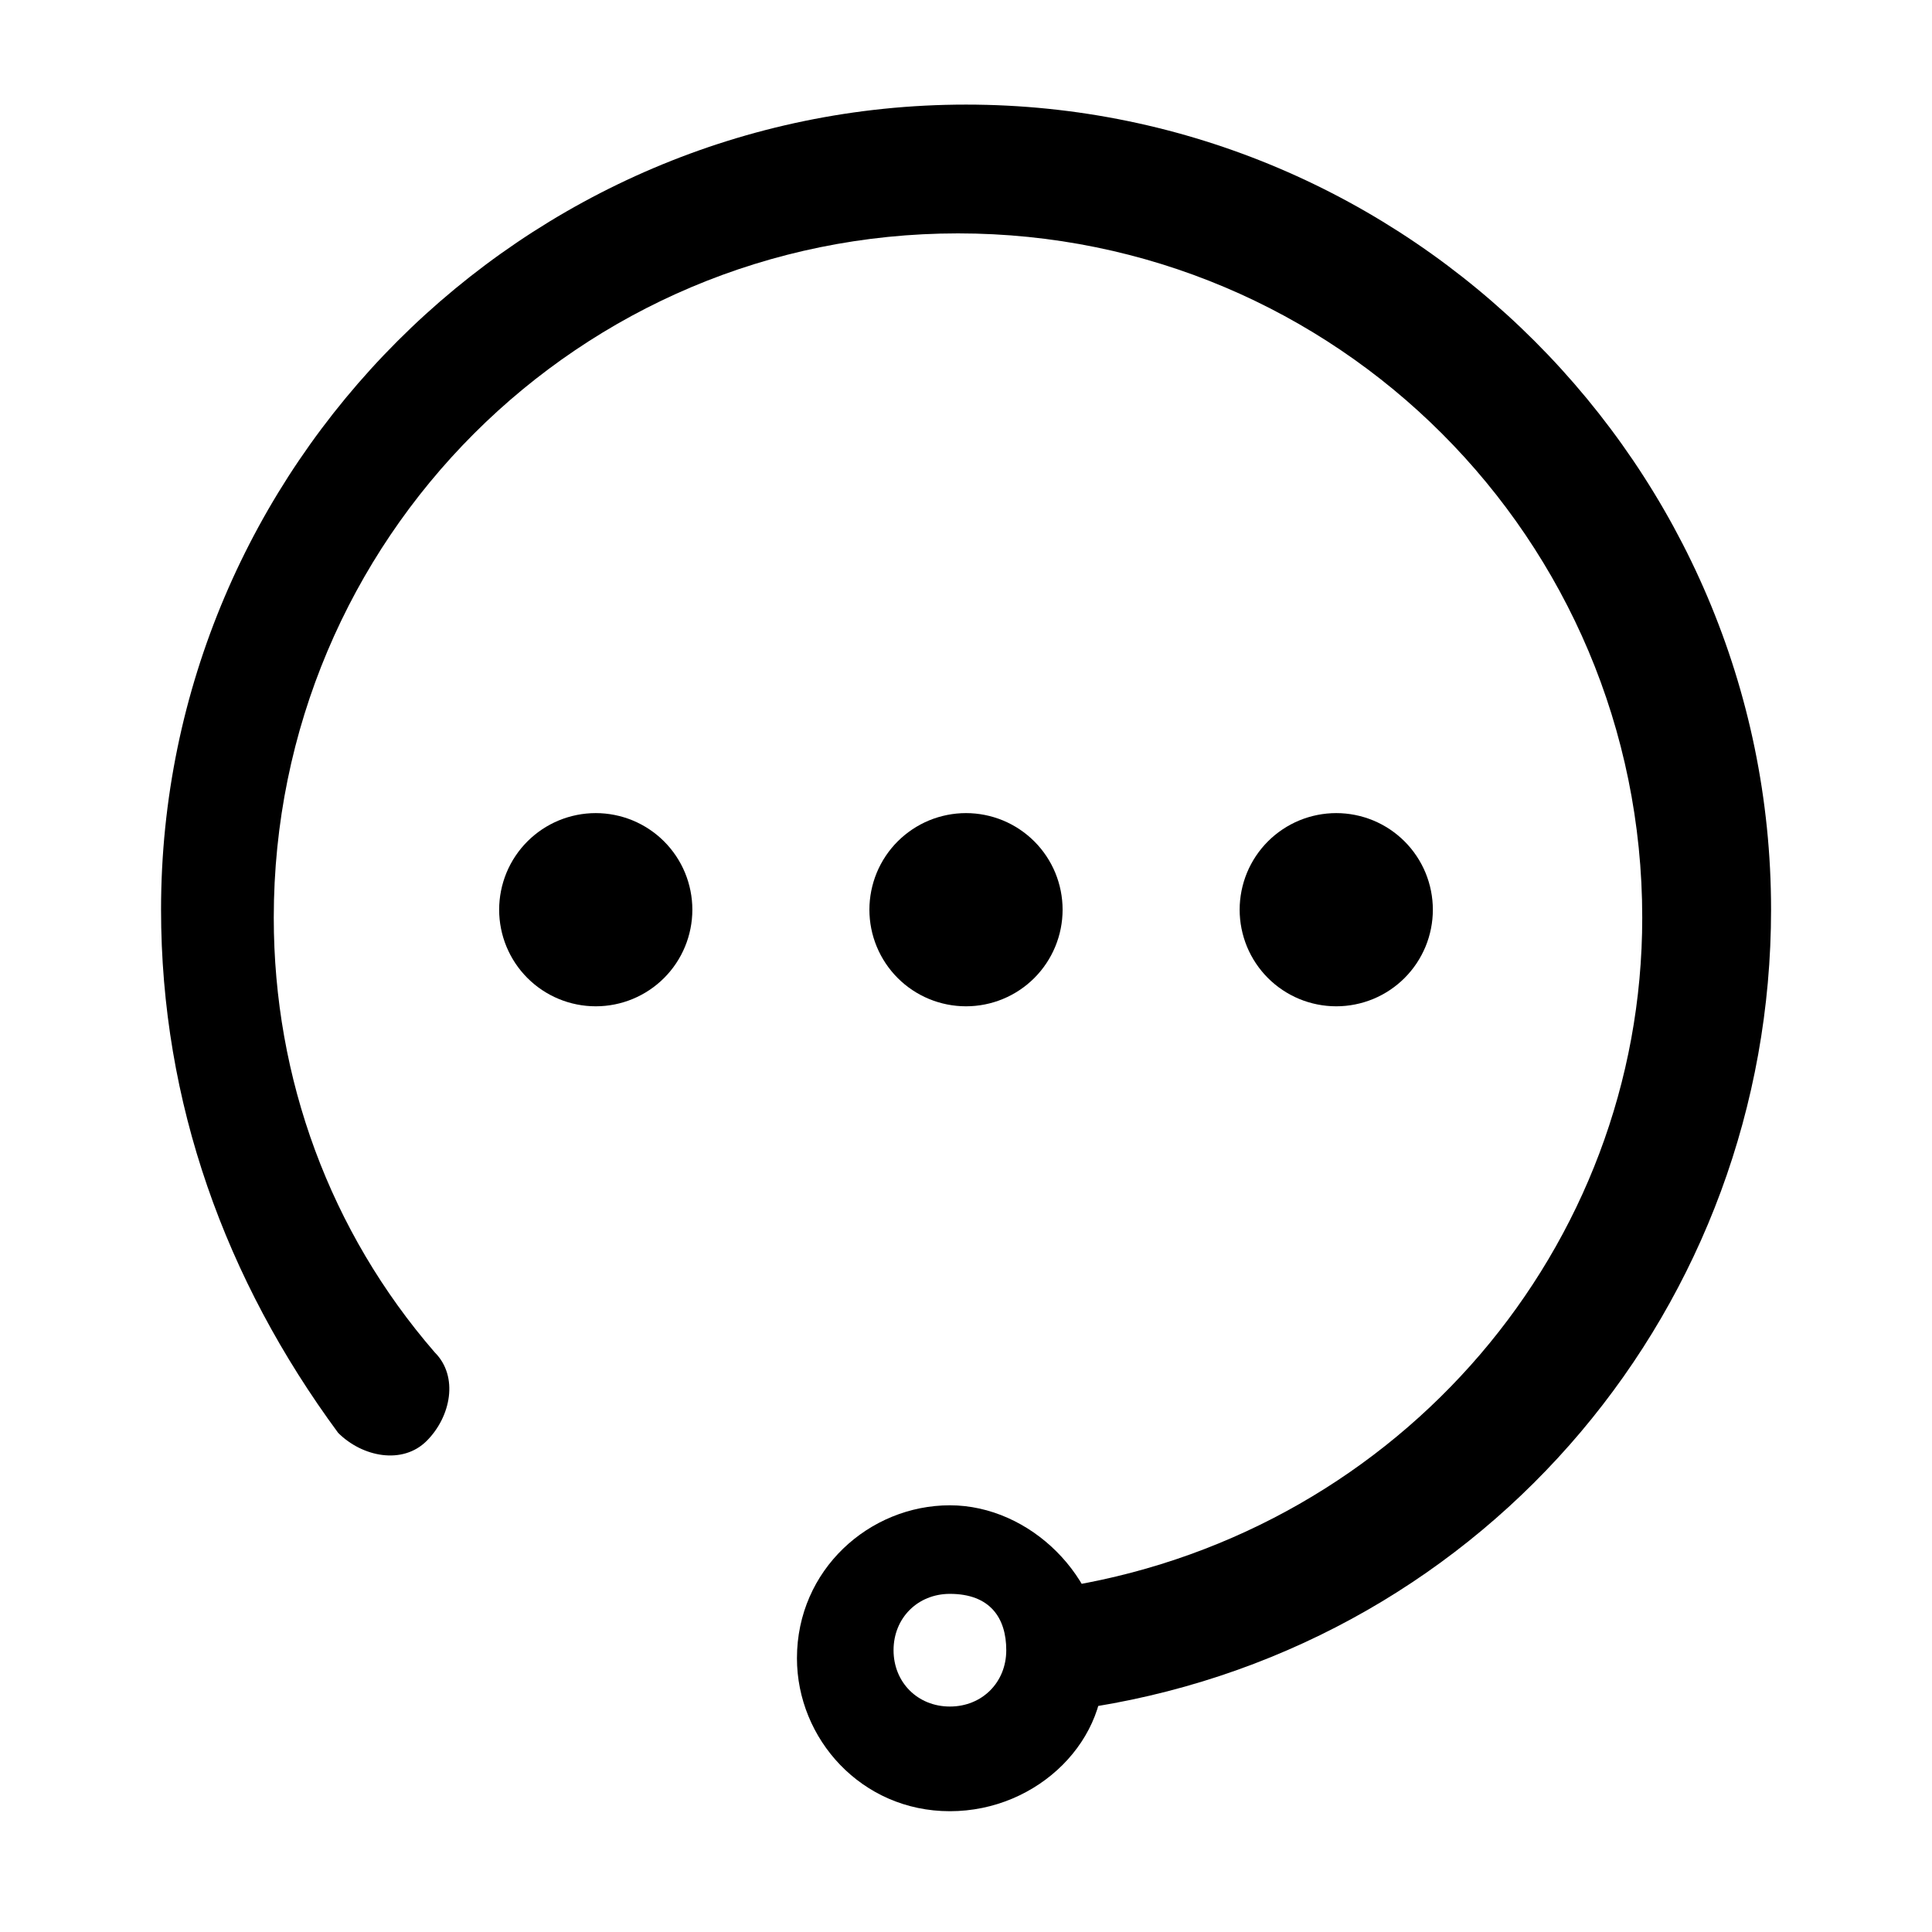
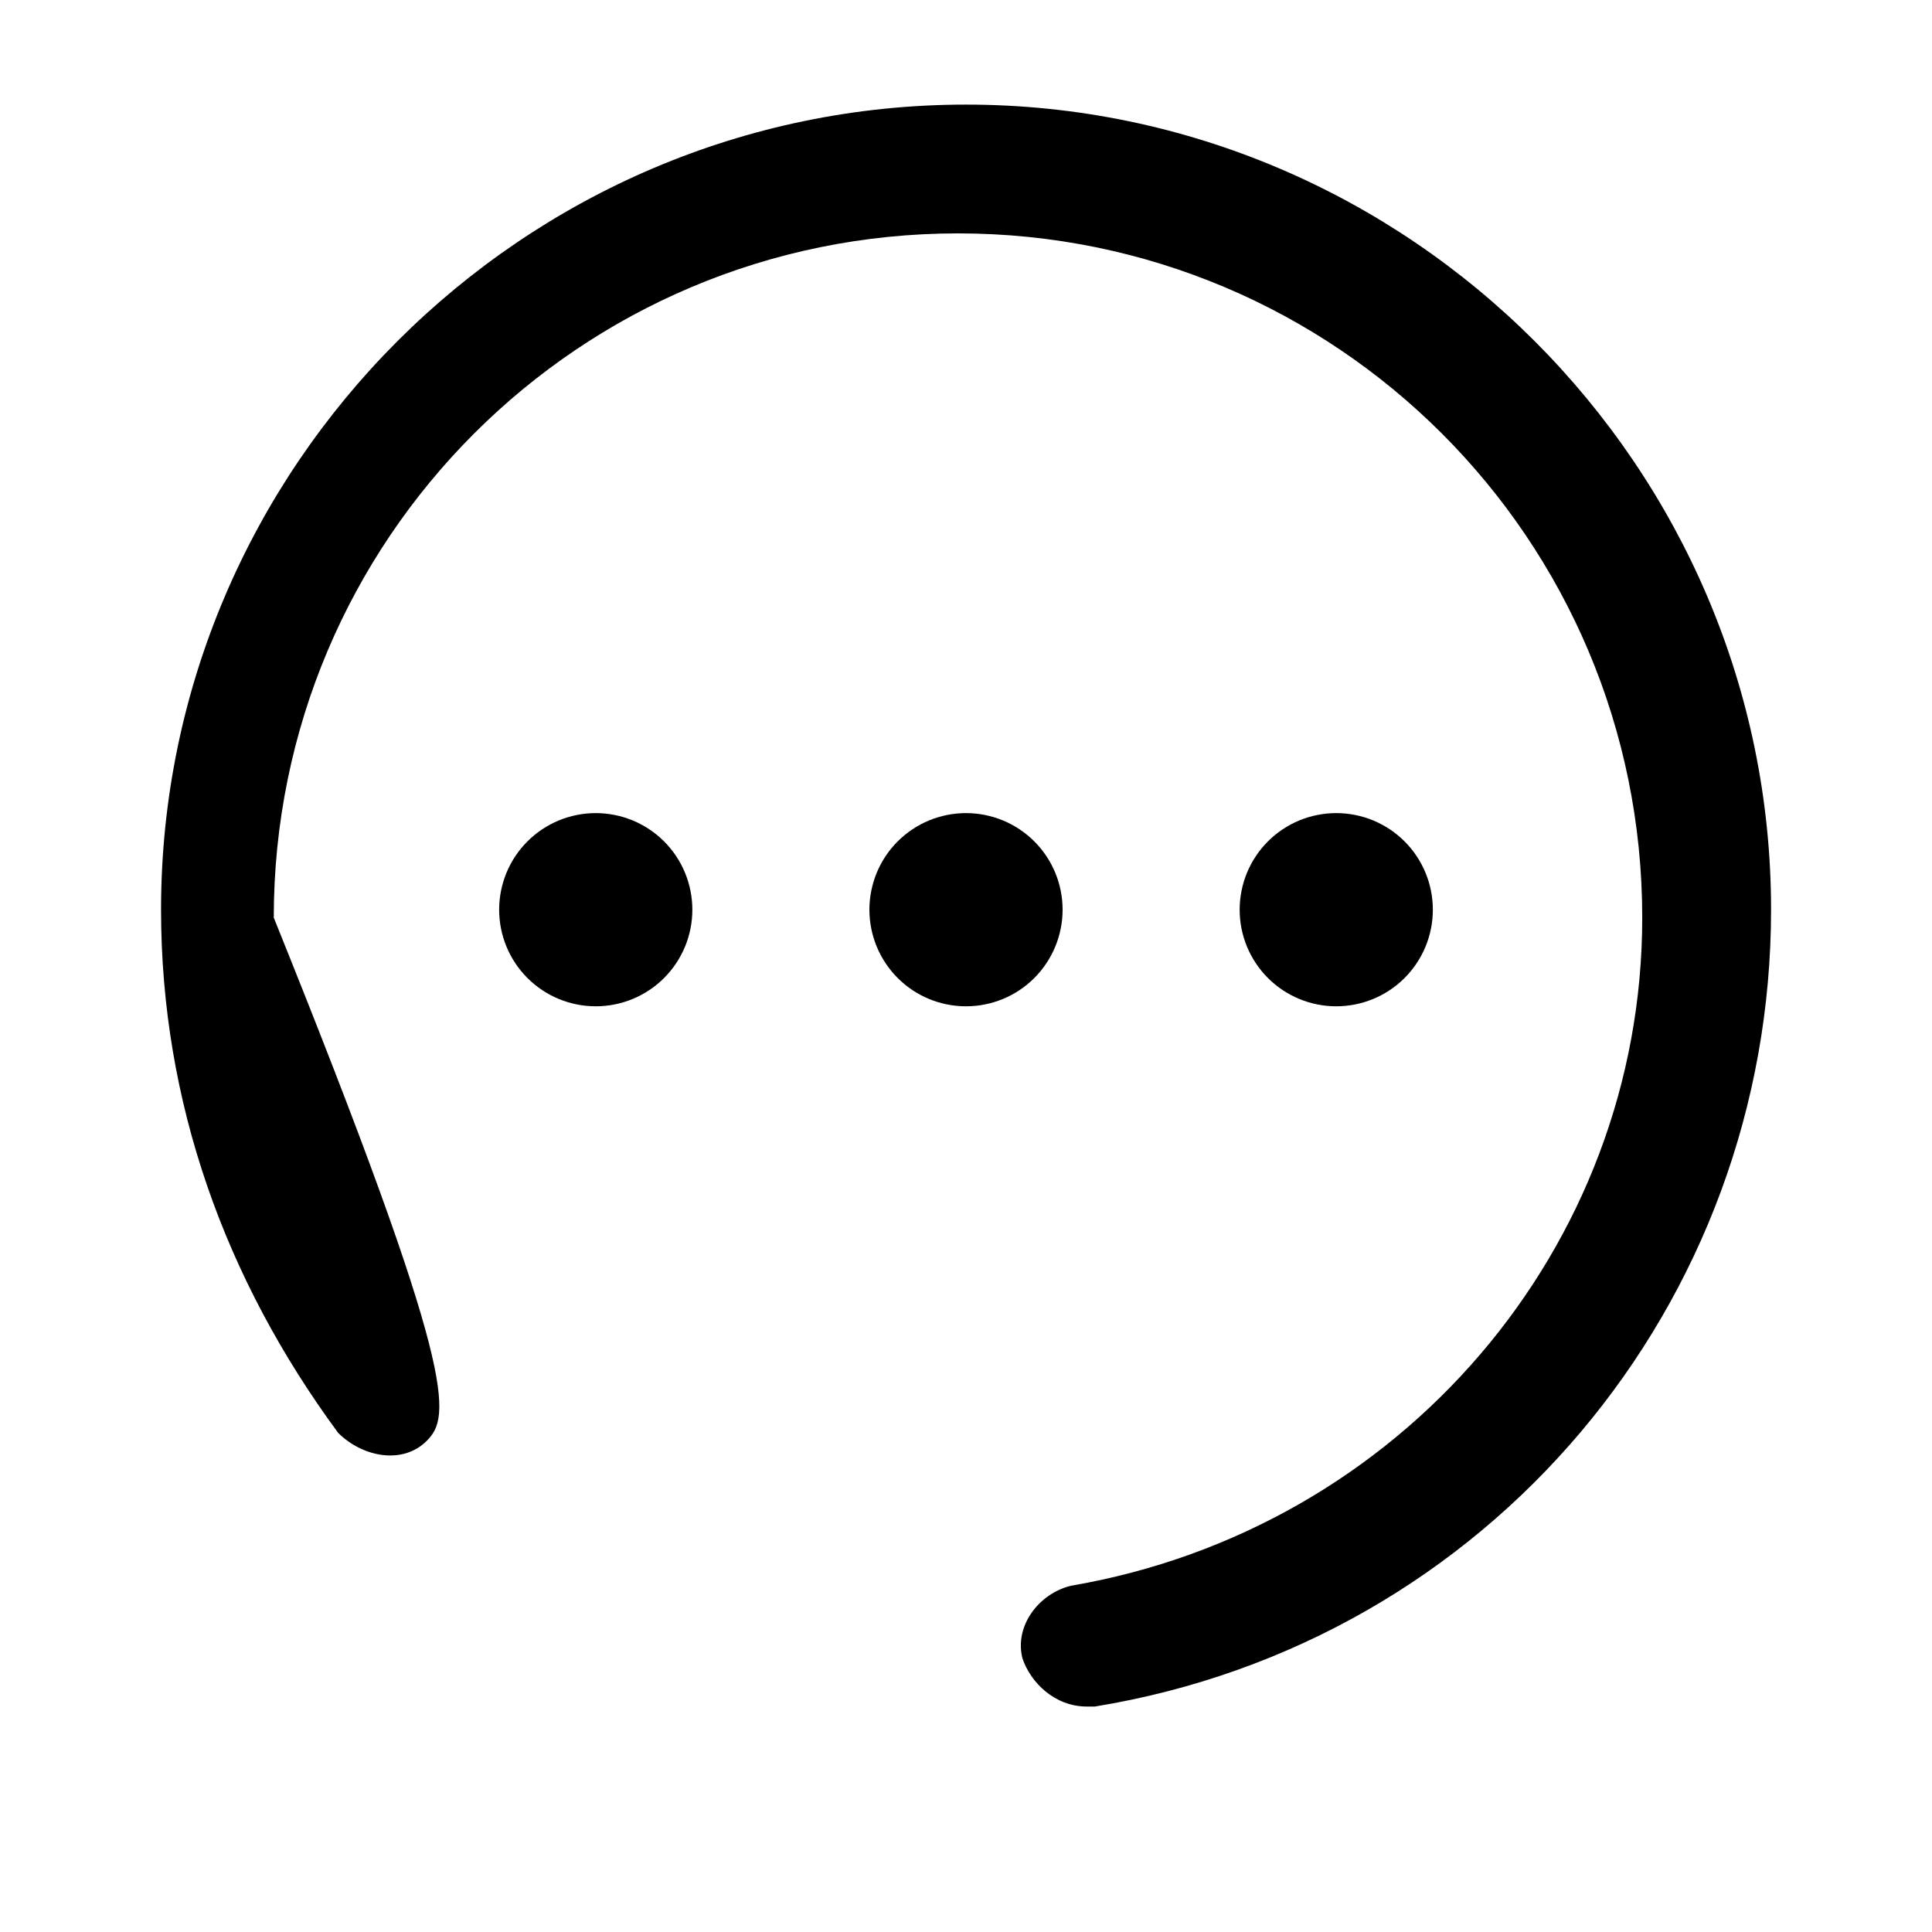
<svg xmlns="http://www.w3.org/2000/svg" width="50" height="50" viewBox="0 0 50 50" fill="none">
-   <path d="M28.126 44.165C27.293 44.165 26.668 43.54 26.46 42.915C26.251 42.082 26.876 41.249 27.71 41.04C36.251 39.582 42.501 32.29 42.501 23.749C42.501 13.957 34.585 6.04 24.793 6.04C15.001 6.04 7.085 13.957 7.085 23.749C7.085 27.915 8.543 31.874 11.251 34.999C11.876 35.624 11.668 36.665 11.043 37.29C10.418 37.915 9.376 37.707 8.751 37.082C5.835 33.124 4.168 28.54 4.168 23.54C4.168 12.082 13.543 2.707 25.001 2.707C36.46 2.707 45.835 12.082 45.835 23.54C45.835 33.749 38.543 42.499 28.335 44.165H28.126Z" fill="black" />
+   <path d="M28.126 44.165C27.293 44.165 26.668 43.54 26.46 42.915C26.251 42.082 26.876 41.249 27.71 41.04C36.251 39.582 42.501 32.29 42.501 23.749C42.501 13.957 34.585 6.04 24.793 6.04C15.001 6.04 7.085 13.957 7.085 23.749C11.876 35.624 11.668 36.665 11.043 37.29C10.418 37.915 9.376 37.707 8.751 37.082C5.835 33.124 4.168 28.54 4.168 23.54C4.168 12.082 13.543 2.707 25.001 2.707C36.46 2.707 45.835 12.082 45.835 23.54C45.835 33.749 38.543 42.499 28.335 44.165H28.126Z" fill="black" />
  <path d="M12.918 23.543C12.918 24.206 13.181 24.842 13.65 25.311C14.119 25.78 14.755 26.043 15.418 26.043C16.081 26.043 16.717 25.78 17.186 25.311C17.655 24.842 17.918 24.206 17.918 23.543C17.918 23.215 17.853 22.89 17.728 22.586C17.602 22.283 17.418 22.007 17.186 21.775C16.954 21.543 16.678 21.359 16.375 21.233C16.071 21.108 15.746 21.043 15.418 21.043C15.09 21.043 14.765 21.108 14.461 21.233C14.158 21.359 13.882 21.543 13.65 21.775C13.418 22.007 13.234 22.283 13.108 22.586C12.983 22.89 12.918 23.215 12.918 23.543Z" fill="black" />
  <path d="M22.5 23.543C22.5 24.206 22.764 24.842 23.232 25.311C23.701 25.78 24.337 26.043 25 26.043C25.663 26.043 26.299 25.78 26.768 25.311C27.236 24.842 27.5 24.206 27.5 23.543C27.5 23.215 27.435 22.89 27.31 22.586C27.184 22.283 27 22.007 26.768 21.775C26.535 21.543 26.26 21.359 25.957 21.233C25.653 21.108 25.328 21.043 25 21.043C24.672 21.043 24.347 21.108 24.043 21.233C23.74 21.359 23.465 21.543 23.232 21.775C23 22.007 22.816 22.283 22.69 22.586C22.565 22.89 22.5 23.215 22.5 23.543Z" fill="black" />
  <path d="M32.082 23.543C32.082 23.871 32.147 24.197 32.272 24.5C32.398 24.803 32.582 25.079 32.814 25.311C33.046 25.543 33.322 25.727 33.625 25.853C33.928 25.978 34.254 26.043 34.582 26.043C34.91 26.043 35.235 25.978 35.539 25.853C35.842 25.727 36.118 25.543 36.35 25.311C36.582 25.079 36.766 24.803 36.892 24.5C37.017 24.197 37.082 23.871 37.082 23.543C37.082 23.215 37.017 22.89 36.892 22.586C36.766 22.283 36.582 22.007 36.35 21.775C36.118 21.543 35.842 21.359 35.539 21.233C35.235 21.108 34.91 21.043 34.582 21.043C34.254 21.043 33.928 21.108 33.625 21.233C33.322 21.359 33.046 21.543 32.814 21.775C32.582 22.007 32.398 22.283 32.272 22.586C32.147 22.89 32.082 23.215 32.082 23.543Z" fill="black" />
-   <path d="M24.583 46.874C22.292 46.874 20.625 44.999 20.625 42.915C20.625 40.624 22.5 38.957 24.583 38.957C26.667 38.957 28.542 40.832 28.542 42.915C28.75 44.999 26.875 46.874 24.583 46.874ZM24.583 41.249C23.75 41.249 23.125 41.874 23.125 42.707C23.125 43.54 23.75 44.165 24.583 44.165C25.417 44.165 26.042 43.54 26.042 42.707C26.042 41.874 25.625 41.249 24.583 41.249Z" fill="black" />
</svg>